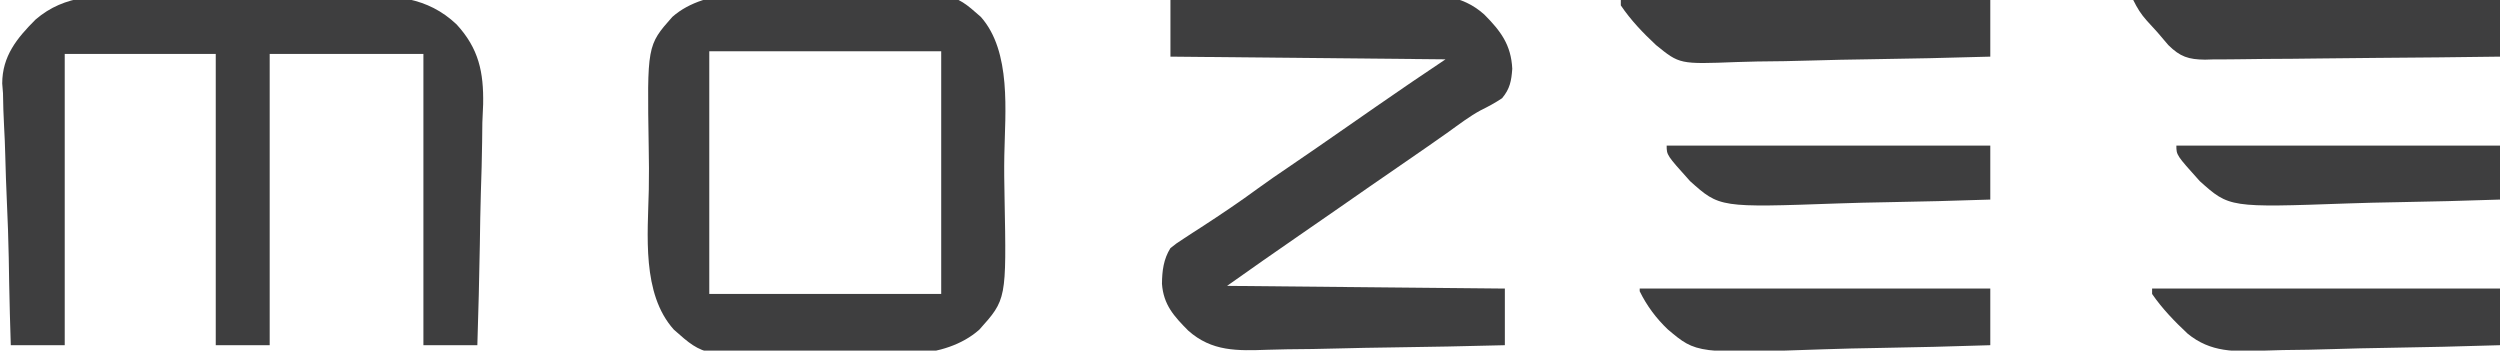
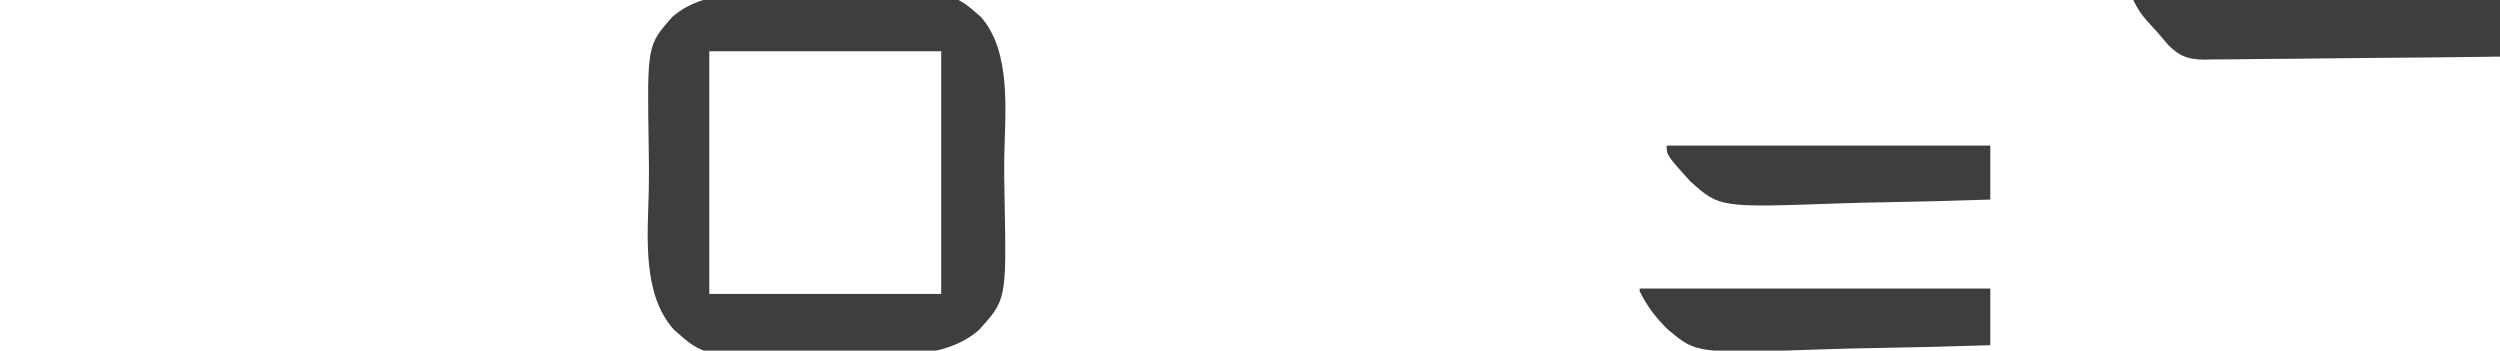
<svg xmlns="http://www.w3.org/2000/svg" version="1.1" width="927" height="130">
-   <path d="M0 0 C3.702 0.049 7.402 0.003 11.104 -0.026 C17.315 -0.061 23.522 -0.016 29.732 0.075 C36.86 0.179 43.979 0.145 51.107 0.04 C57.283 -0.046 63.457 -0.058 69.633 -0.008 C73.298 0.021 76.958 0.026 80.622 -0.037 C95.038 -0.253 107.588 0.214 118.554 10.617 C126.777 19.568 128.594 28.286 128.389 40.171 C128.293 42.458 128.193 44.746 128.092 47.033 C128.057 49.427 128.03 51.821 128.011 54.215 C127.939 60.455 127.753 66.685 127.541 72.922 C127.346 79.31 127.26 85.699 127.165 92.089 C126.962 104.581 126.629 117.065 126.237 129.552 C119.637 129.552 113.037 129.552 106.237 129.552 C106.237 93.912 106.237 58.272 106.237 21.552 C87.427 21.552 68.617 21.552 49.237 21.552 C49.237 57.192 49.237 92.832 49.237 129.552 C42.637 129.552 36.037 129.552 29.237 129.552 C29.237 93.912 29.237 58.272 29.237 21.552 C10.757 21.552 -7.723 21.552 -26.763 21.552 C-26.763 57.192 -26.763 92.832 -26.763 129.552 C-33.363 129.552 -39.963 129.552 -46.763 129.552 C-47 121.855 -47.235 114.16 -47.364 106.46 C-47.38 105.475 -47.397 104.489 -47.414 103.474 C-47.45 101.362 -47.485 99.25 -47.519 97.138 C-47.648 90.197 -47.892 83.268 -48.215 76.333 C-48.479 70.568 -48.669 64.802 -48.817 59.033 C-48.911 55.456 -49.04 51.889 -49.254 48.318 C-49.496 44.249 -49.578 40.19 -49.654 36.115 C-49.749 34.927 -49.844 33.74 -49.941 32.516 C-49.926 22.377 -44.516 15.73 -37.561 8.787 C-26.565 -0.689 -13.796 -0.24 0 0 Z " fill="#3E3E3F" transform="translate(50.763,-1.552)" />
-   <path d="M0 0 C13.935 -0.363 27.867 -0.656 41.807 -0.829 C48.281 -0.912 54.751 -1.025 61.223 -1.207 C67.48 -1.382 73.735 -1.477 79.994 -1.518 C82.371 -1.547 84.747 -1.605 87.122 -1.692 C98.281 -2.084 107.649 -2.381 116.357 5.37 C122.458 11.508 126.32 16.609 126.75 25.5 C126.434 29.951 125.88 32.95 122.969 36.422 C120.413 38.14 117.816 39.533 115.055 40.89 C110.877 43.147 107.102 46.048 103.25 48.812 C101.503 50.042 99.754 51.27 98.004 52.496 C97.153 53.093 96.303 53.689 95.426 54.304 C92.026 56.68 88.61 59.031 85.188 61.375 C77.599 66.574 70.05 71.83 62.502 77.088 C57.611 80.494 52.715 83.894 47.797 87.261 C38.801 93.428 29.916 99.706 21 106 C54.99 106.33 88.98 106.66 124 107 C124 113.93 124 120.86 124 128 C109.934 128.363 95.872 128.656 81.802 128.829 C75.268 128.912 68.737 129.025 62.204 129.207 C55.888 129.382 49.576 129.477 43.258 129.518 C40.859 129.547 38.461 129.605 36.063 129.692 C24.821 130.083 15.37 130.407 6.597 122.593 C1.284 117.241 -2.577 113.001 -3.142 105.25 C-3.101 100.467 -2.565 96.079 0 92 C2.256 90.204 2.256 90.204 5.059 88.391 C6.085 87.718 7.112 87.045 8.17 86.352 C9.248 85.658 10.327 84.965 11.438 84.25 C18.573 79.614 25.598 74.907 32.451 69.862 C36.159 67.153 39.949 64.575 43.75 62 C51.031 57.044 58.275 52.038 65.5 47 C72.835 41.888 80.183 36.797 87.562 31.75 C88.329 31.225 89.096 30.701 89.887 30.16 C93.908 27.414 97.948 24.702 102 22 C68.34 21.67 34.68 21.34 0 21 C0 14.07 0 7.14 0 0 Z " fill="#3E3E3F" transform="translate(434,0)" />
-   <path d="M0 0 C5.21 0.103 10.403 0.041 15.612 -0.061 C52.899 -0.699 52.899 -0.699 63.451 8.616 C74.862 21.506 72.45 43.95 72.153 59.968 C72.056 65.229 72.128 70.474 72.242 75.735 C72.95 113.371 72.95 113.371 62.888 124.577 C49.828 136.155 28.63 134.173 12.337 133.824 C7.264 133.715 2.21 133.78 -2.862 133.889 C-39.124 134.56 -39.124 134.56 -50.385 124.577 C-62.359 111.241 -60.032 89.246 -59.671 72.595 C-59.557 67.333 -59.611 62.087 -59.708 56.825 C-60.309 19.19 -60.309 19.19 -50.948 8.616 C-38.127 -2.703 -15.918 -0.315 0 0 Z M-37.249 21.347 C-37.249 51.047 -37.249 80.747 -37.249 111.347 C-8.869 111.347 19.511 111.347 48.751 111.347 C48.751 81.647 48.751 51.947 48.751 21.347 C20.371 21.347 -8.009 21.347 -37.249 21.347 Z " fill="#3E3E3F" transform="translate(300.249,-2.347)" />
-   <path d="M0 0 C45.21 0 90.42 0 137 0 C137 6.93 137 13.86 137 21 C121.944 21.442 106.889 21.78 91.829 21.984 C84.833 22.082 77.841 22.214 70.848 22.433 C64.085 22.645 57.326 22.754 50.56 22.803 C47.993 22.837 45.427 22.905 42.862 23.009 C21.81 23.823 21.81 23.823 13.059 16.714 C8.264 12.244 3.667 7.456 0 2 C0 1.34 0 0.68 0 0 Z " fill="#3E3E3F" transform="translate(601,0)" />
+   <path d="M0 0 C5.21 0.103 10.403 0.041 15.612 -0.061 C52.899 -0.699 52.899 -0.699 63.451 8.616 C74.862 21.506 72.45 43.95 72.153 59.968 C72.056 65.229 72.128 70.474 72.242 75.735 C72.95 113.371 72.95 113.371 62.888 124.577 C49.828 136.155 28.63 134.173 12.337 133.824 C7.264 133.715 2.21 133.78 -2.862 133.889 C-39.124 134.56 -39.124 134.56 -50.385 124.577 C-62.359 111.241 -60.032 89.246 -59.671 72.595 C-59.557 67.333 -59.611 62.087 -59.708 56.825 C-60.309 19.19 -60.309 19.19 -50.948 8.616 C-38.127 -2.703 -15.918 -0.315 0 0 M-37.249 21.347 C-37.249 51.047 -37.249 80.747 -37.249 111.347 C-8.869 111.347 19.511 111.347 48.751 111.347 C48.751 81.647 48.751 51.947 48.751 21.347 C20.371 21.347 -8.009 21.347 -37.249 21.347 Z " fill="#3E3E3F" transform="translate(300.249,-2.347)" />
  <path d="M0 0 C44.88 0 89.76 0 136 0 C136 6.93 136 13.86 136 21 C120.77 21.209 105.541 21.369 90.31 21.466 C83.238 21.513 76.166 21.576 69.094 21.679 C62.266 21.779 55.44 21.831 48.611 21.854 C46.009 21.87 43.407 21.903 40.805 21.952 C37.153 22.017 33.506 22.026 29.854 22.022 C28.783 22.054 27.712 22.086 26.608 22.12 C20.488 22.044 17.414 21.066 13.005 16.706 C11.645 15.159 10.309 13.591 9 12 C7.693 10.558 6.381 9.12 5.062 7.688 C2.769 5.101 1.599 3.199 0 0 Z " fill="#3E3E3F" transform="translate(791,0)" />
  <path d="M0 0 C42.9 0 85.8 0 130 0 C130 6.93 130 13.86 130 21 C116.003 21.454 102.012 21.82 88.01 22.036 C81.506 22.14 75.007 22.281 68.506 22.509 C21.09 24.132 21.09 24.132 10.449 15.17 C6.131 11.075 2.612 6.343 0 1 C0 0.67 0 0.34 0 0 Z " fill="#3E3E3F" transform="translate(608,107)" />
-   <path d="M0 0 C42.57 0 85.14 0 129 0 C129 6.93 129 13.86 129 21 C114.986 21.431 100.977 21.779 86.958 21.984 C80.446 22.083 73.939 22.217 67.43 22.433 C61.134 22.642 54.842 22.754 48.543 22.803 C46.155 22.837 43.767 22.905 41.38 23.009 C30.761 23.451 21.705 23.733 13.167 16.714 C8.367 12.222 3.73 7.434 0 2 C0 1.34 0 0.68 0 0 Z " fill="#3E3E3F" transform="translate(798,107)" />
-   <path d="M0 0 C39.6 0 79.2 0 120 0 C120 6.6 120 13.2 120 20 C107.16 20.432 94.324 20.779 81.478 20.984 C75.511 21.083 69.549 21.216 63.585 21.433 C19.646 22.992 19.646 22.992 8.678 13.167 C0 3.516 0 3.516 0 0 Z " fill="#3E3E3F" transform="translate(807,54)" />
  <path d="M0 0 C39.6 0 79.2 0 120 0 C120 6.6 120 13.2 120 20 C107.16 20.432 94.324 20.779 81.478 20.984 C75.511 21.083 69.549 21.216 63.585 21.433 C19.646 22.992 19.646 22.992 8.678 13.167 C0 3.516 0 3.516 0 0 Z " fill="#3E3E3F" transform="translate(618,54)" />
</svg>